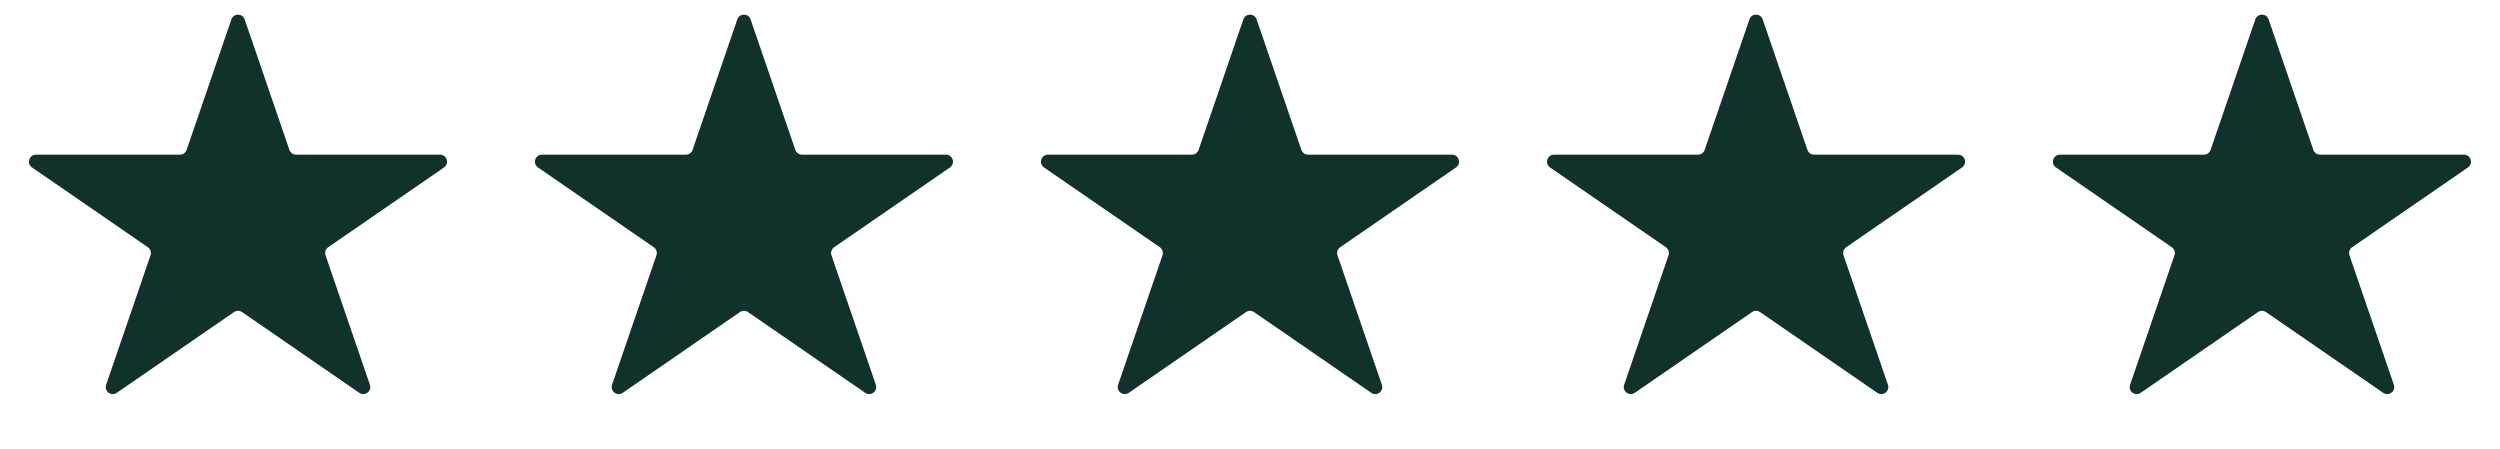
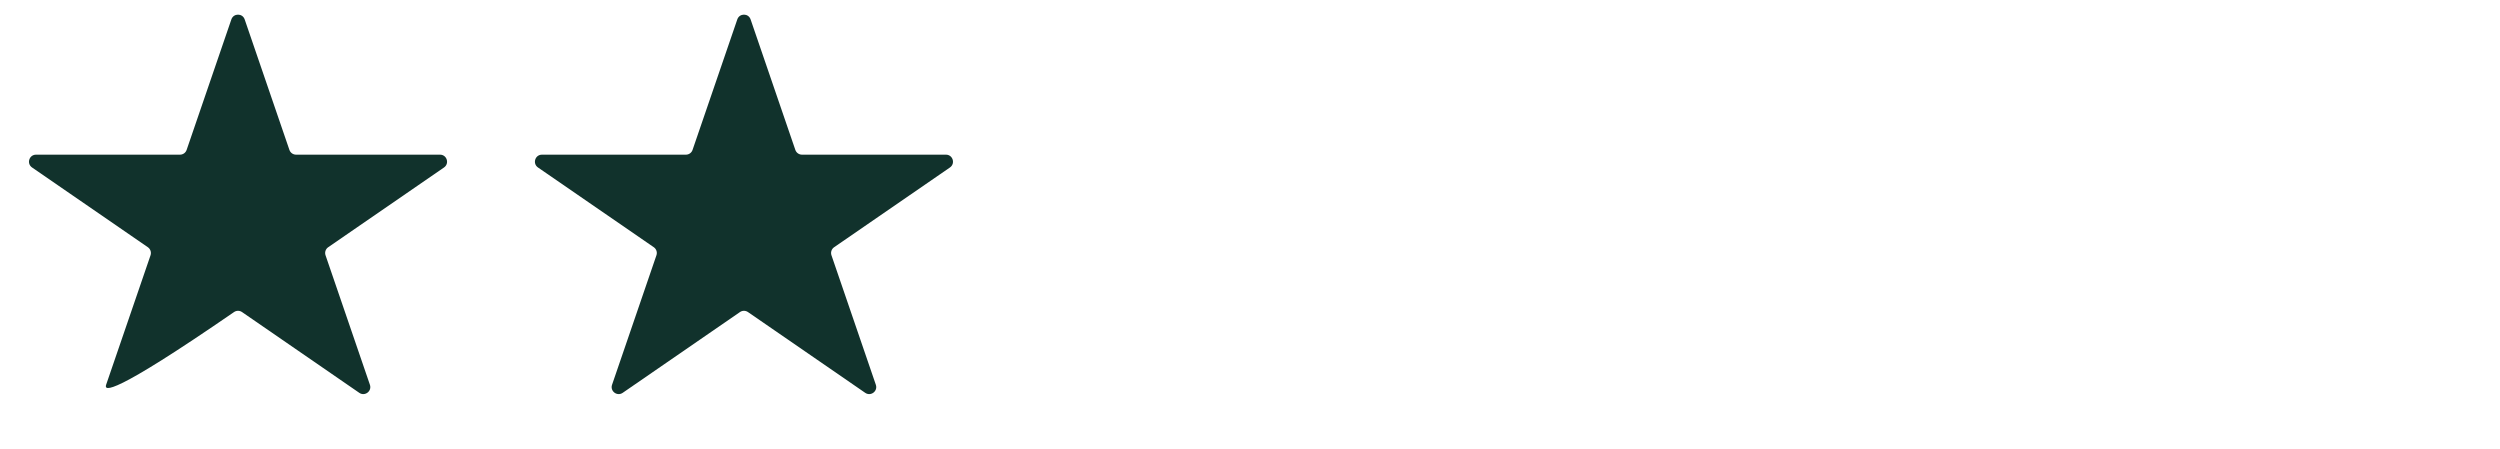
<svg xmlns="http://www.w3.org/2000/svg" fill="none" viewBox="0 0 89 16" height="16" width="89">
-   <path fill="#11322C" d="M8.237 0.69C8.315 0.465 8.633 0.465 8.71 0.69L10.303 5.337C10.338 5.438 10.433 5.506 10.54 5.506H15.665C15.91 5.506 16.009 5.822 15.807 5.962L11.684 8.801C11.591 8.865 11.553 8.982 11.589 9.088L13.169 13.698C13.247 13.926 12.989 14.121 12.791 13.985L8.616 11.109C8.53 11.05 8.417 11.05 8.332 11.109L4.157 13.985C3.958 14.121 3.7 13.926 3.778 13.698L5.359 9.088C5.395 8.982 5.356 8.865 5.264 8.801L1.141 5.962C0.939 5.822 1.037 5.506 1.283 5.506H6.408C6.515 5.506 6.61 5.438 6.644 5.337L8.237 0.69Z" />
+   <path fill="#11322C" d="M8.237 0.69C8.315 0.465 8.633 0.465 8.71 0.69L10.303 5.337C10.338 5.438 10.433 5.506 10.54 5.506H15.665C15.91 5.506 16.009 5.822 15.807 5.962L11.684 8.801C11.591 8.865 11.553 8.982 11.589 9.088L13.169 13.698C13.247 13.926 12.989 14.121 12.791 13.985L8.616 11.109C8.53 11.05 8.417 11.05 8.332 11.109C3.958 14.121 3.7 13.926 3.778 13.698L5.359 9.088C5.395 8.982 5.356 8.865 5.264 8.801L1.141 5.962C0.939 5.822 1.037 5.506 1.283 5.506H6.408C6.515 5.506 6.61 5.438 6.644 5.337L8.237 0.69Z" />
  <path fill="#11322C" d="M26.248 0.69C26.326 0.465 26.644 0.465 26.721 0.69L28.314 5.337C28.349 5.438 28.444 5.506 28.551 5.506H33.676C33.921 5.506 34.02 5.822 33.818 5.962L29.695 8.801C29.602 8.865 29.564 8.982 29.6 9.088L31.18 13.698C31.258 13.926 31 14.121 30.802 13.985L26.627 11.109C26.541 11.05 26.428 11.05 26.343 11.109L22.168 13.985C21.969 14.121 21.711 13.926 21.789 13.698L23.369 9.088C23.406 8.982 23.367 8.865 23.275 8.801L19.152 5.962C18.95 5.822 19.048 5.506 19.294 5.506H24.419C24.526 5.506 24.621 5.438 24.655 5.337L26.248 0.69Z" />
-   <path fill="#11322C" d="M44.263 0.69C44.341 0.465 44.659 0.465 44.736 0.69L46.329 5.337C46.364 5.438 46.459 5.506 46.566 5.506H51.691C51.936 5.506 52.035 5.822 51.833 5.962L47.71 8.801C47.617 8.865 47.579 8.982 47.615 9.088L49.195 13.698C49.273 13.926 49.016 14.121 48.817 13.985L44.642 11.109C44.556 11.05 44.444 11.05 44.358 11.109L40.183 13.985C39.984 14.121 39.726 13.926 39.804 13.698L41.385 9.088C41.421 8.982 41.382 8.865 41.29 8.801L37.167 5.962C36.965 5.822 37.063 5.506 37.309 5.506H42.434C42.541 5.506 42.636 5.438 42.67 5.337L44.263 0.69Z" />
-   <path fill="#11322C" d="M62.279 0.69C62.356 0.465 62.675 0.465 62.752 0.69L64.345 5.337C64.379 5.438 64.474 5.506 64.581 5.506H69.706C69.952 5.506 70.05 5.822 69.848 5.962L65.725 8.801C65.633 8.865 65.594 8.982 65.63 9.088L67.211 13.698C67.289 13.926 67.031 14.121 66.832 13.985L62.657 11.109C62.572 11.05 62.459 11.05 62.373 11.109L58.198 13.985C57.999 14.121 57.742 13.926 57.82 13.698L59.4 9.088C59.436 8.982 59.398 8.865 59.305 8.801L55.182 5.962C54.98 5.822 55.079 5.506 55.324 5.506H60.449C60.556 5.506 60.651 5.438 60.686 5.337L62.279 0.69Z" />
-   <path fill="#11322C" d="M80.29 0.69C80.367 0.465 80.686 0.465 80.763 0.69L82.356 5.337C82.39 5.438 82.485 5.506 82.592 5.506H87.717C87.963 5.506 88.061 5.822 87.859 5.962L83.736 8.801C83.644 8.865 83.605 8.982 83.641 9.088L85.222 13.698C85.3 13.926 85.042 14.121 84.843 13.985L80.668 11.109C80.583 11.05 80.47 11.05 80.385 11.109L76.209 13.985C76.011 14.121 75.753 13.926 75.831 13.698L77.411 9.088C77.447 8.982 77.409 8.865 77.316 8.801L73.193 5.962C72.991 5.822 73.09 5.506 73.335 5.506H78.46C78.567 5.506 78.662 5.438 78.697 5.337L80.29 0.69Z" />
</svg>